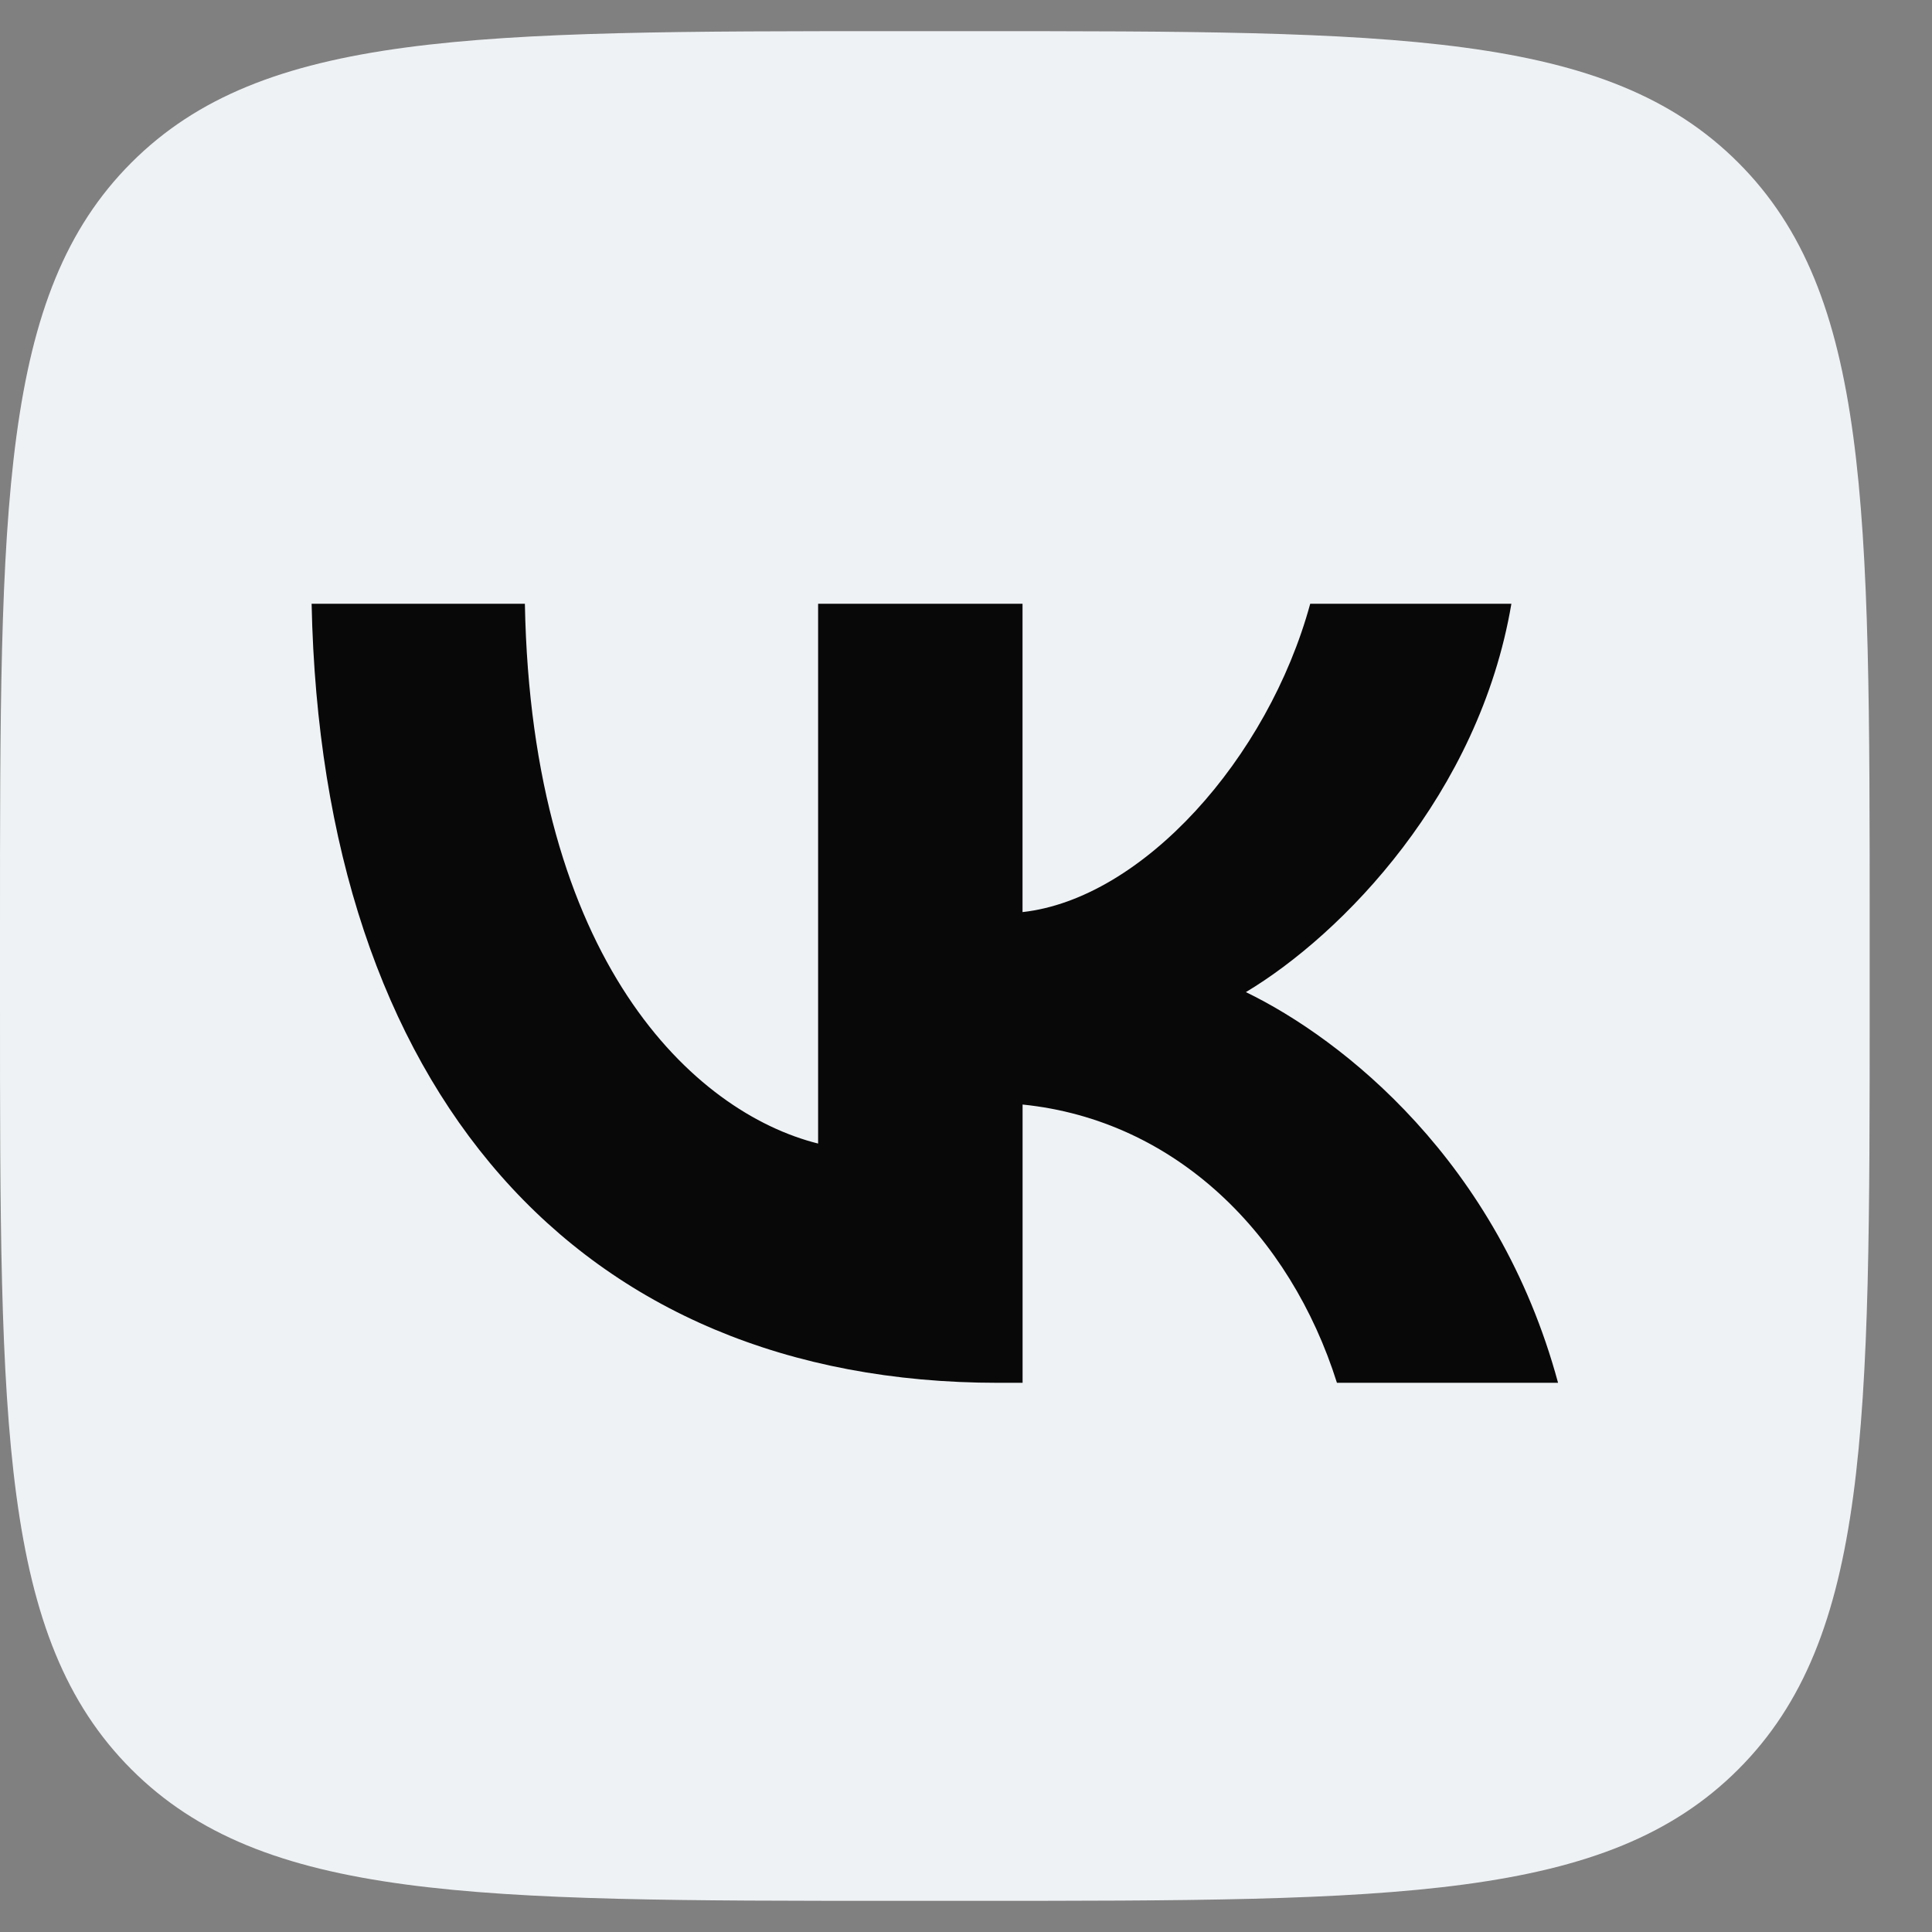
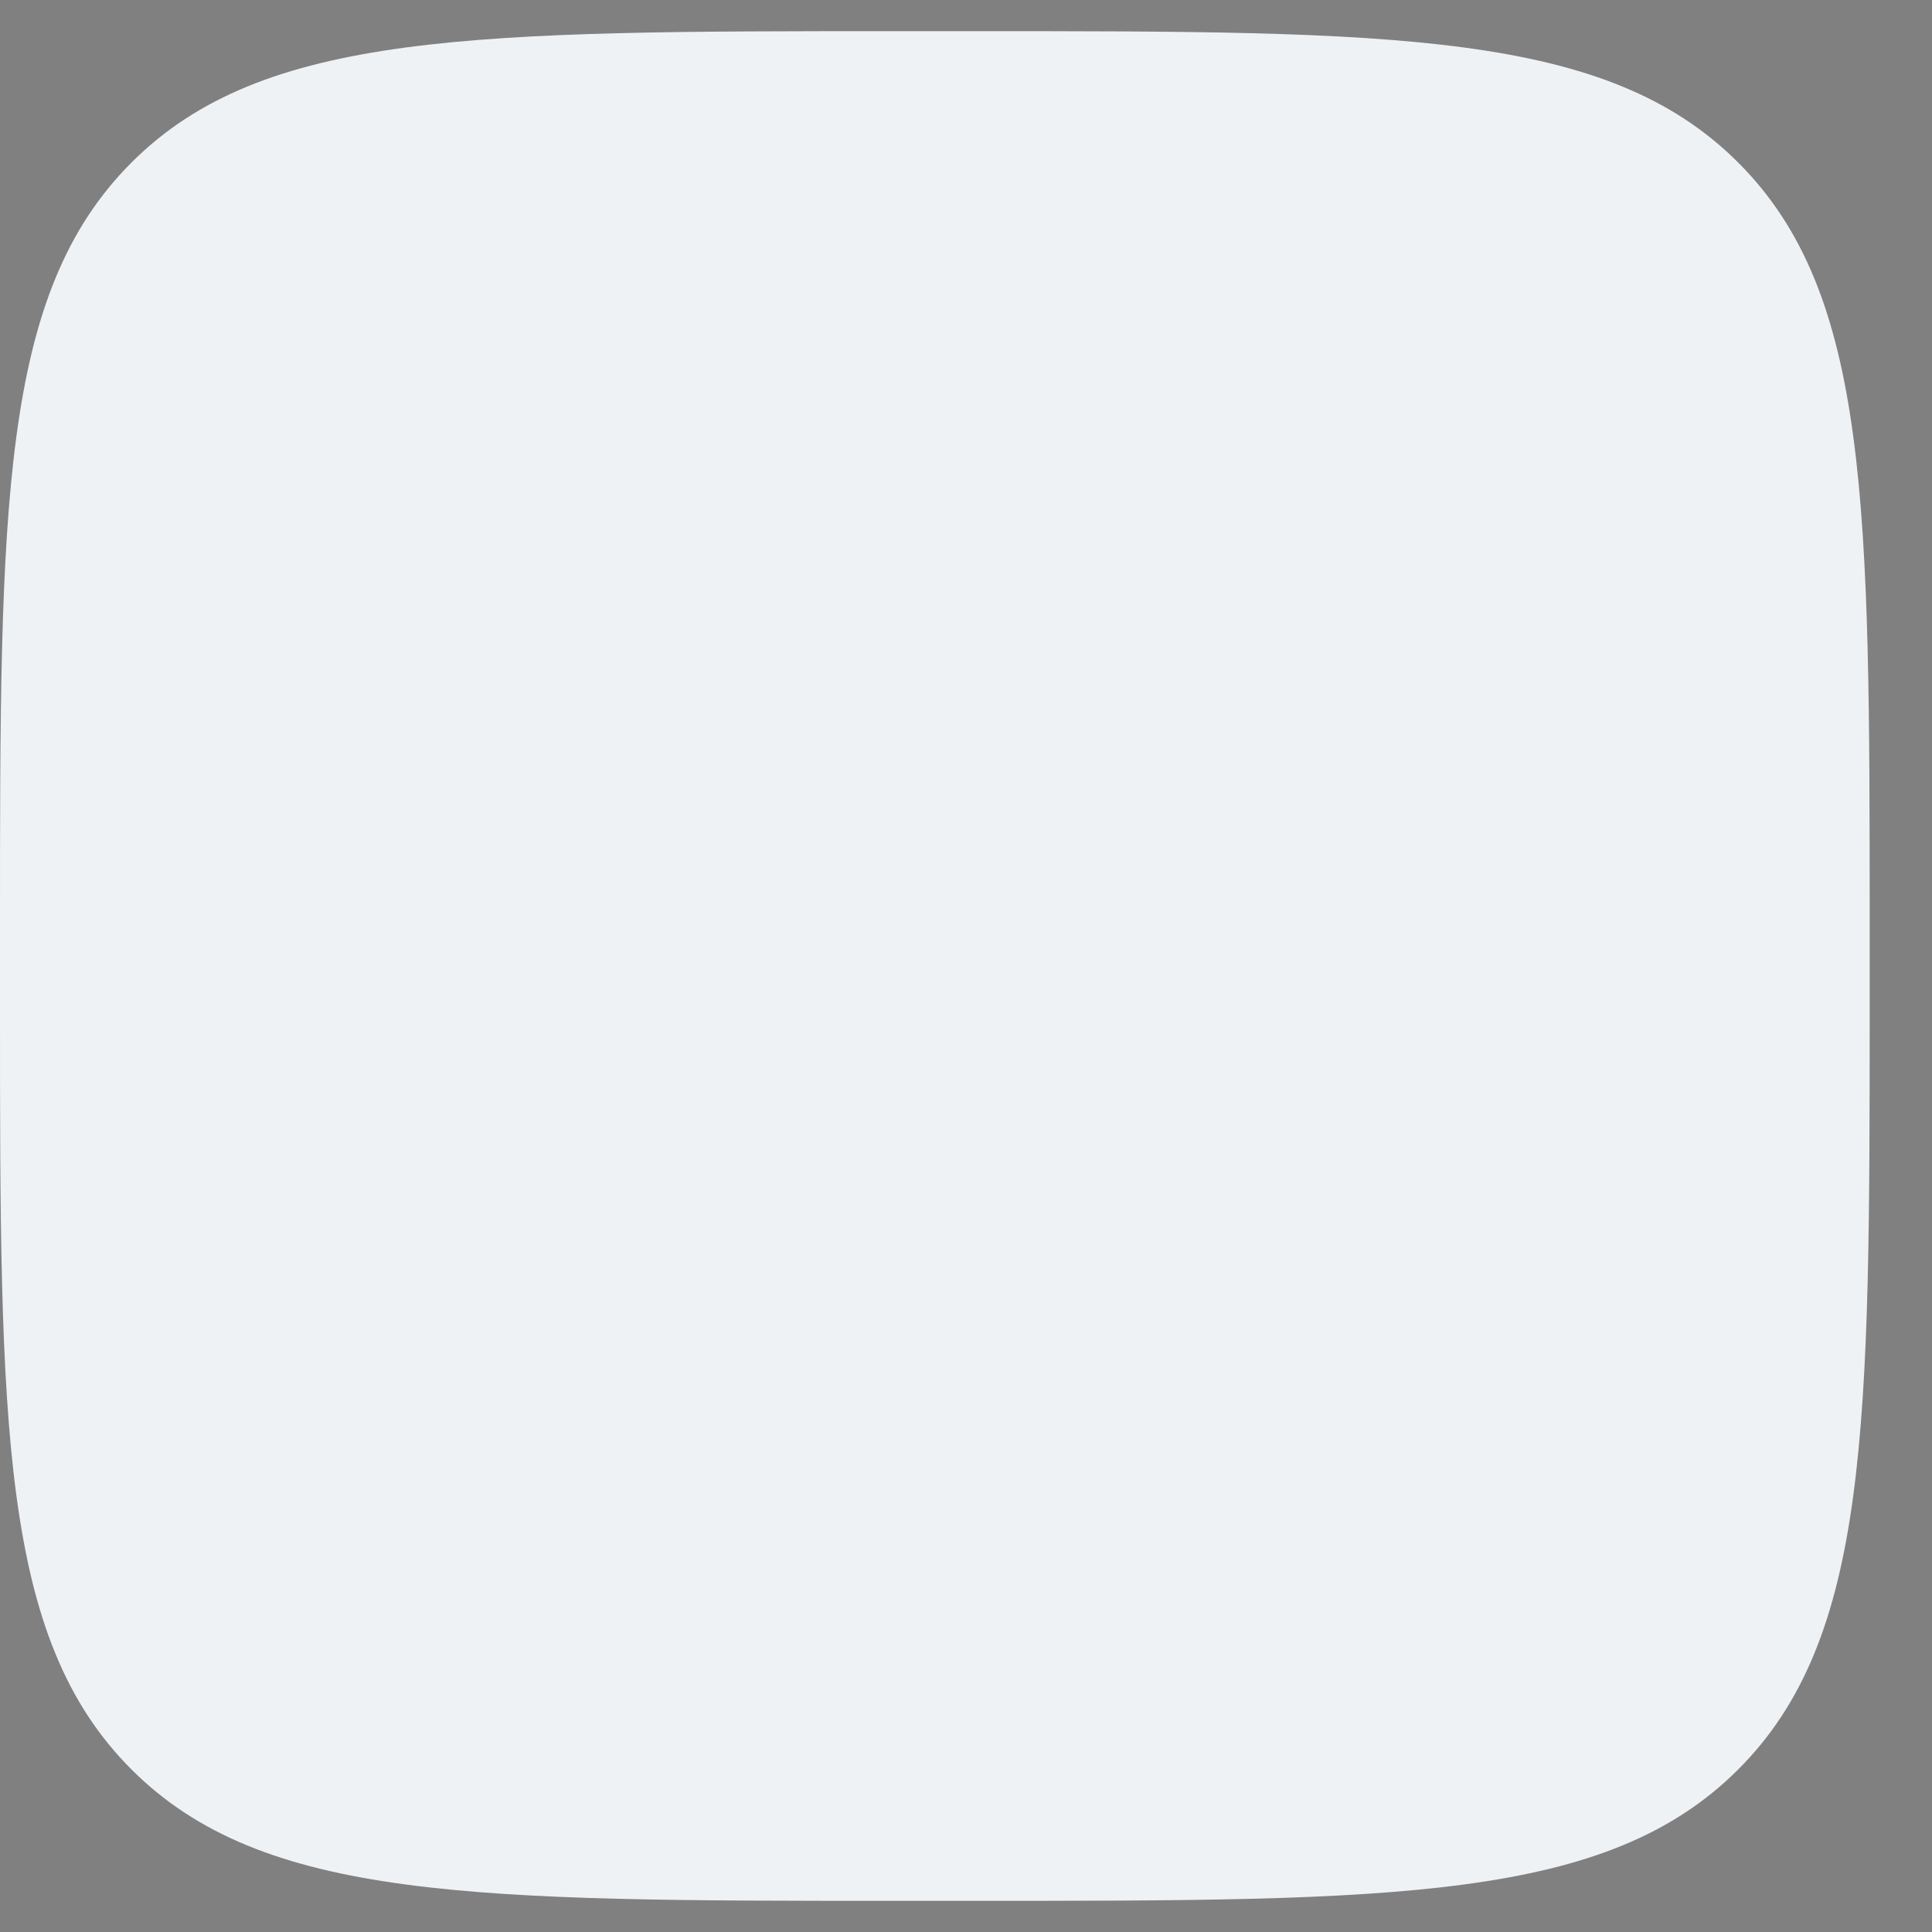
<svg xmlns="http://www.w3.org/2000/svg" width="31" height="31" viewBox="0 0 31 31" fill="none">
  <rect x="0" y="0" width="31" height="31" fill="#808080" stroke="none" />
  <path d="M0 14.9C0 8.112 1.49012e-07 4.718 2.109 2.609C4.218 0.5 7.612 0.5 14.4 0.5H15.6C22.388 0.5 25.782 0.5 27.891 2.609C30 4.718 30 8.112 30 14.9V16.1C30 22.888 30 26.282 27.891 28.391C25.782 30.5 22.388 30.5 15.6 30.5H14.4C7.612 30.5 4.218 30.5 2.109 28.391C1.49012e-07 26.282 0 22.888 0 16.1V14.9Z" fill="#EFF2F5" />
-   <path d="M16.016 22.188C9.26 22.188 5.161 17.491 5 9.688H8.422C8.528 15.42 11.132 17.849 13.127 18.349V9.688H16.407V14.635C18.331 14.421 20.346 12.171 21.023 9.688H24.251C23.734 12.741 21.541 14.991 19.991 15.919C21.542 16.67 24.038 18.634 25 22.188H21.452C20.703 19.812 18.868 17.973 16.408 17.723V22.188H16.016Z" fill="#080808" />
</svg>